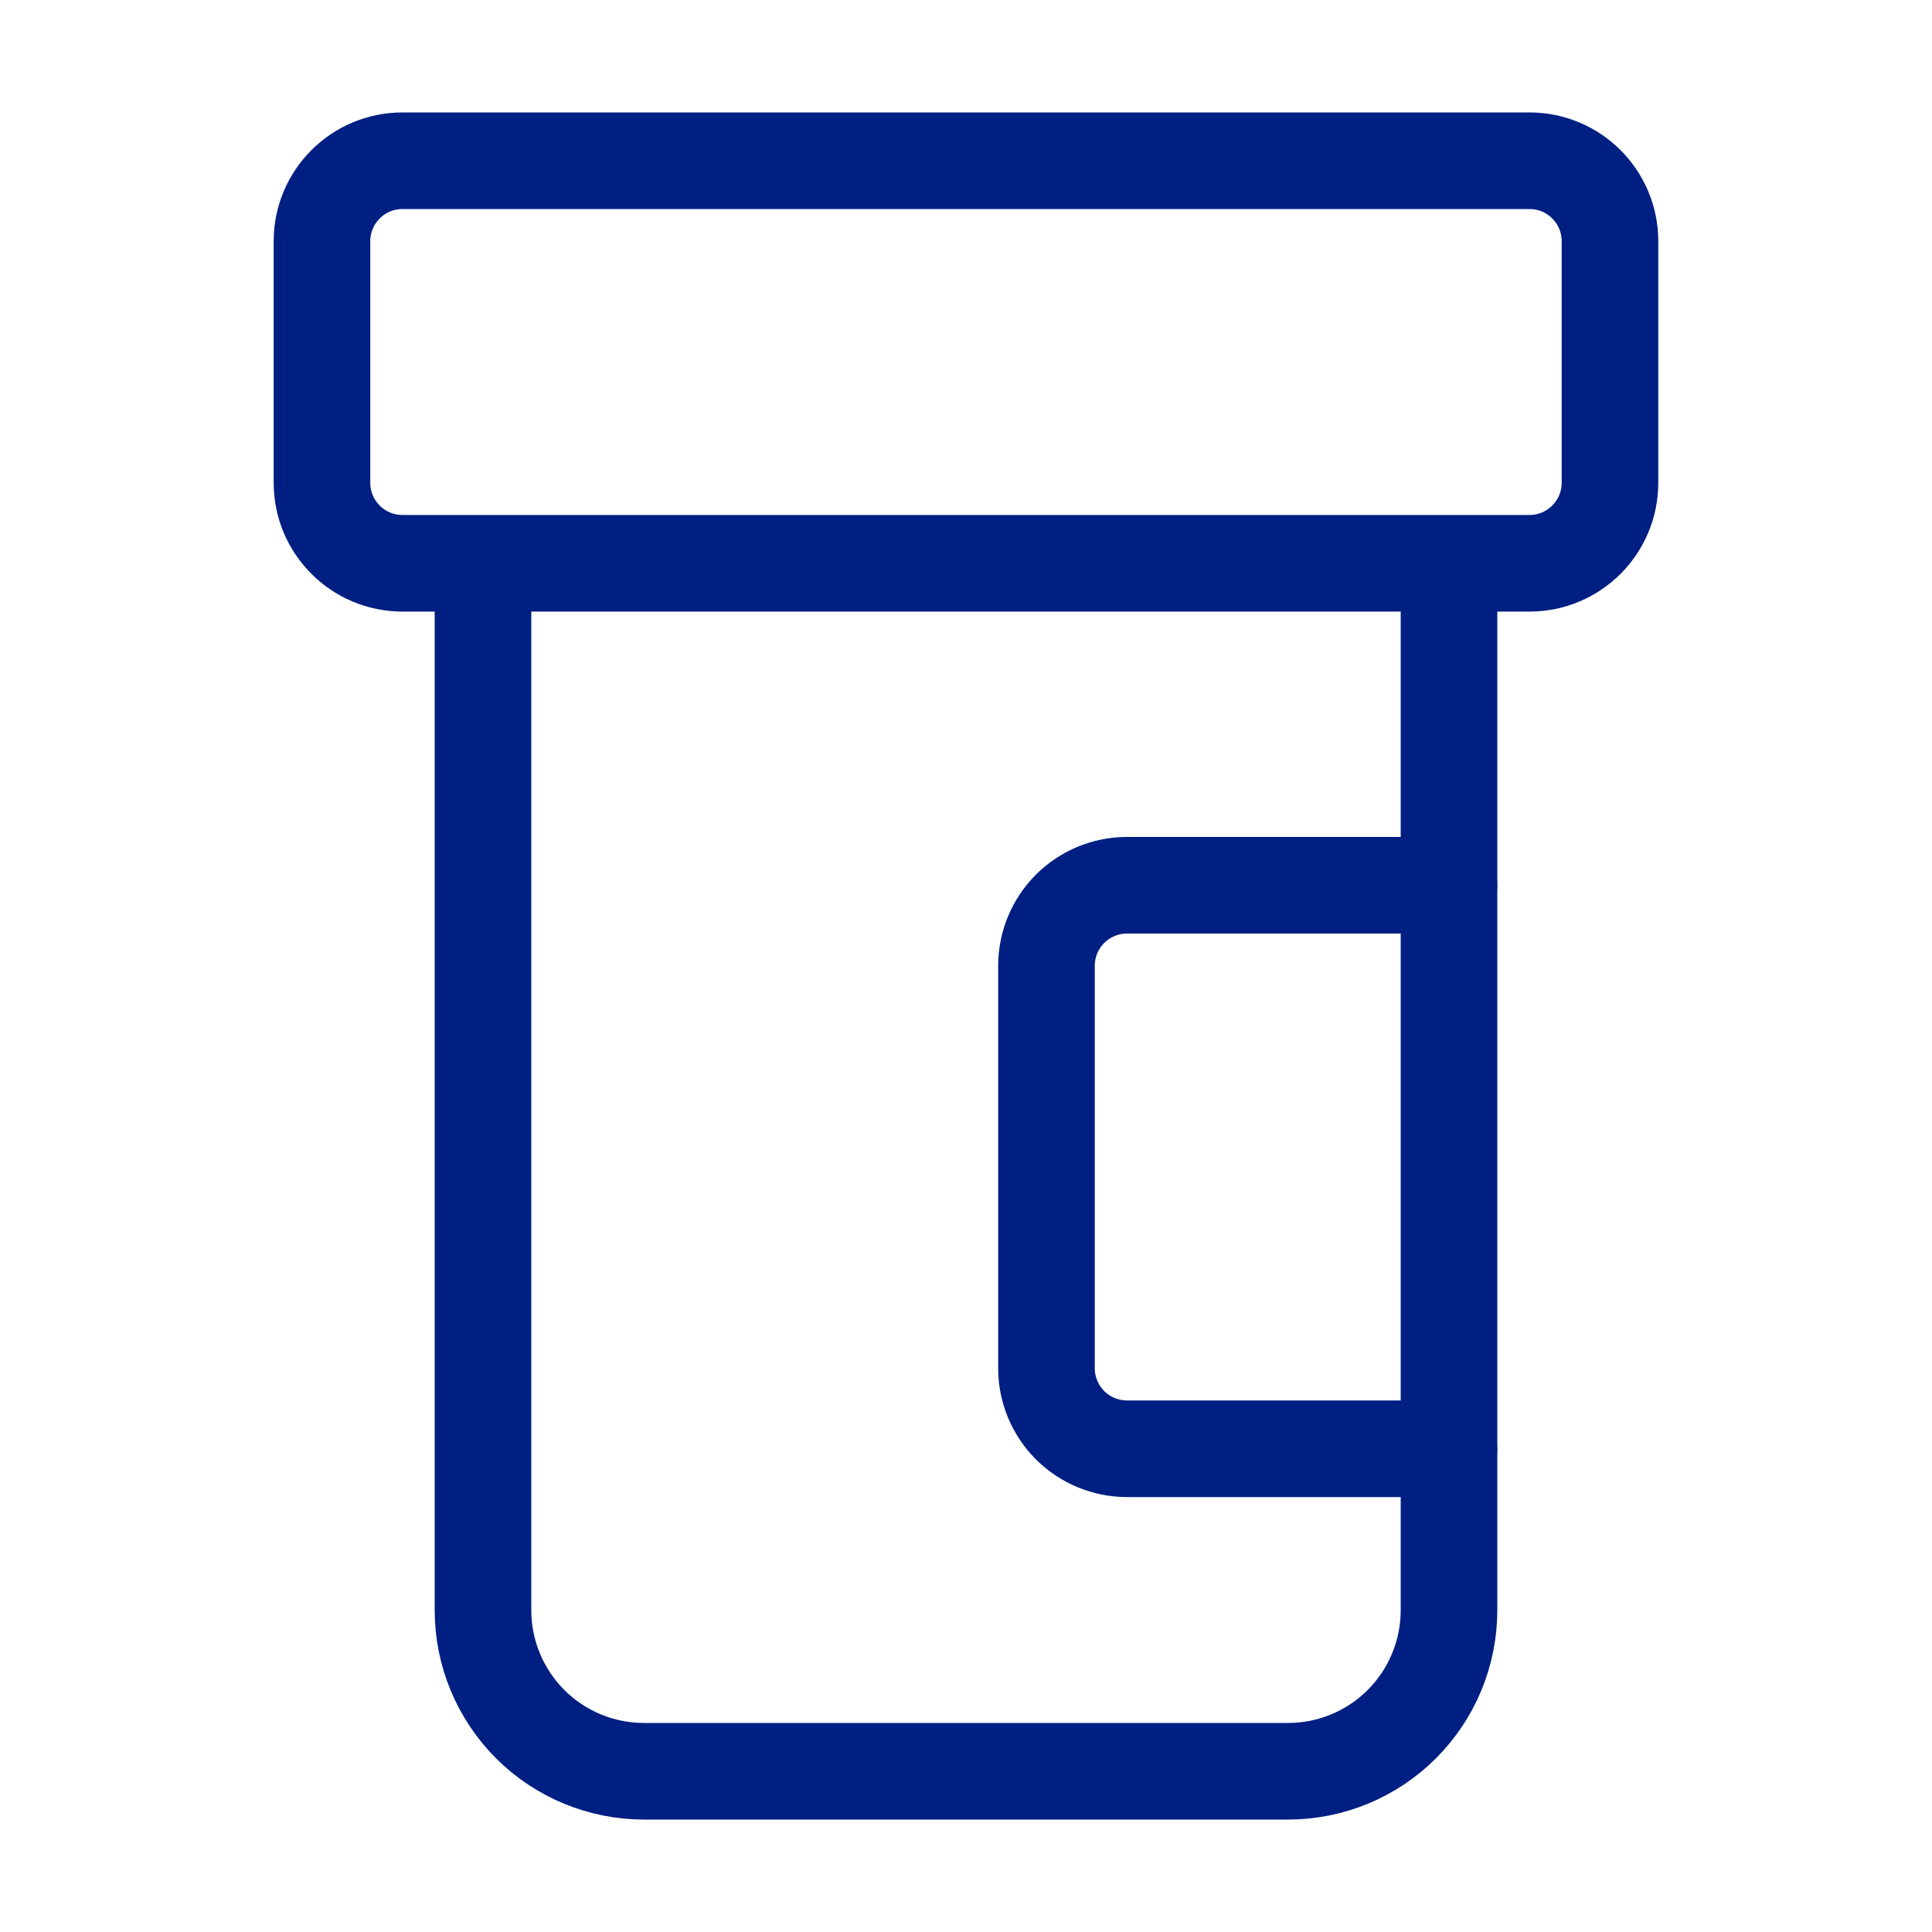
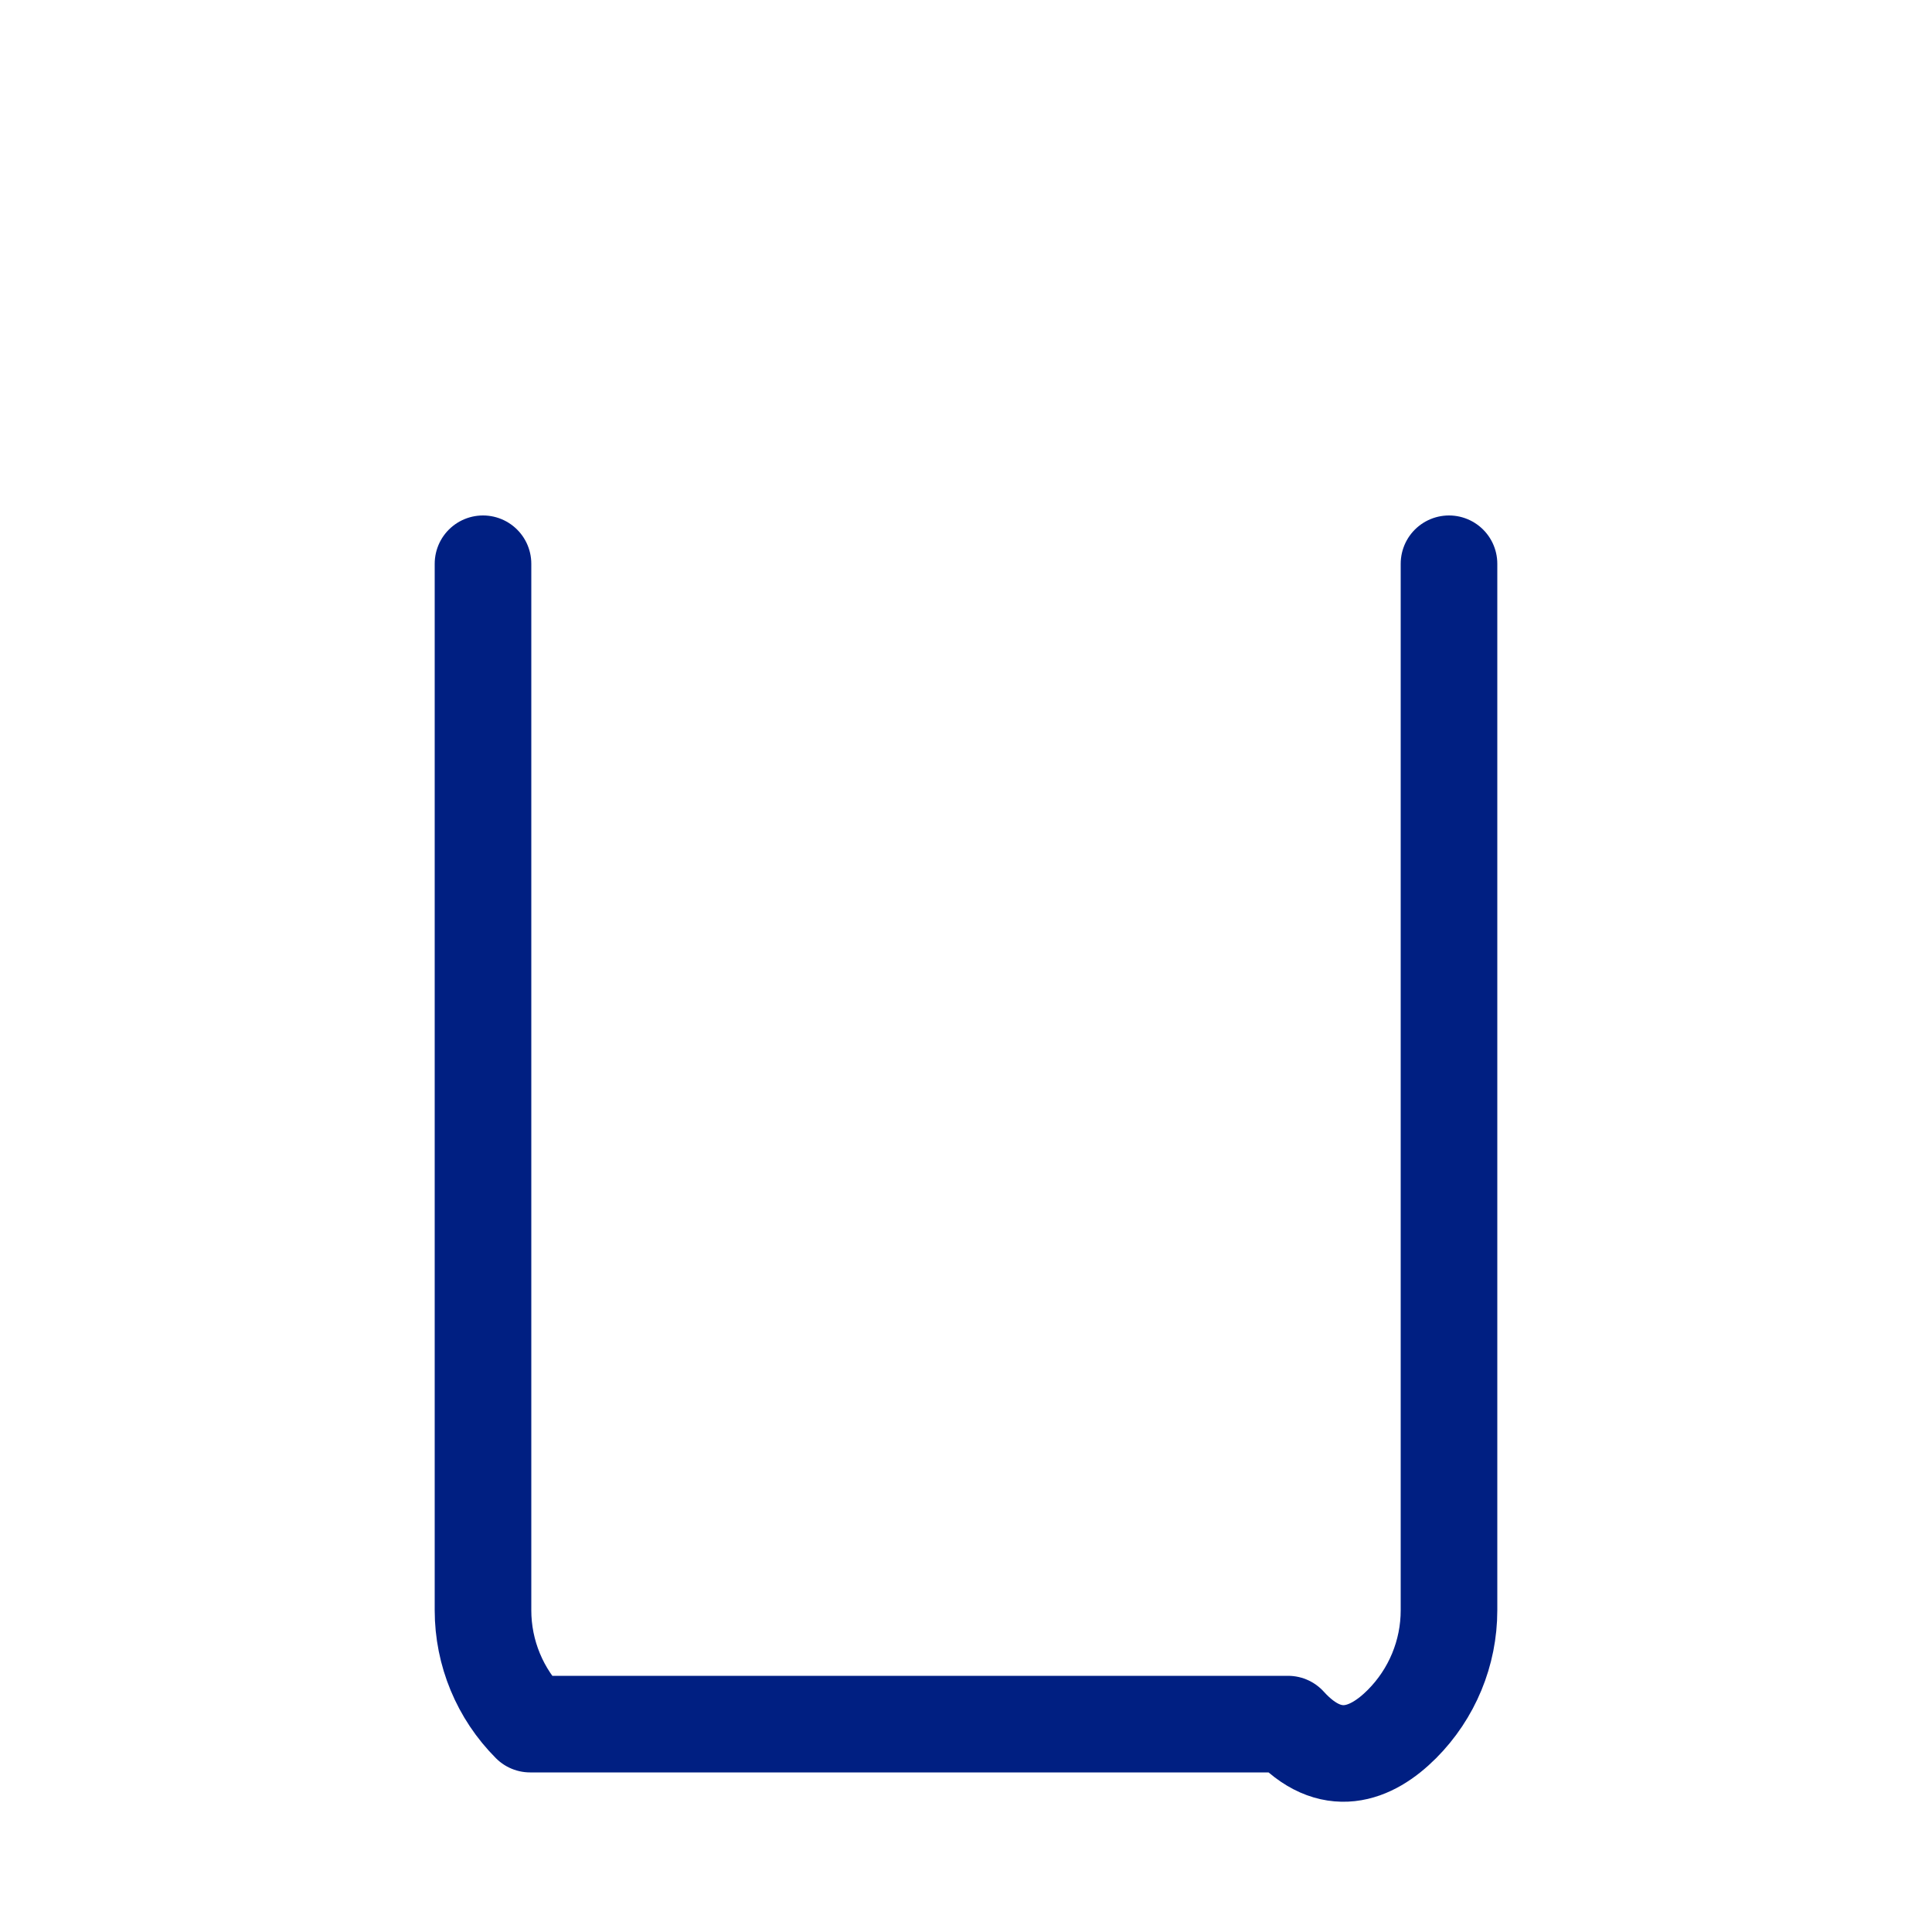
<svg xmlns="http://www.w3.org/2000/svg" width="40" height="40" viewBox="0 0 40 40" fill="none">
-   <path d="M29.999 18.328H23.333C22.891 18.328 22.467 18.504 22.154 18.816C21.842 19.129 21.666 19.553 21.666 19.995V28.328C21.666 28.77 21.842 29.194 22.154 29.507C22.467 29.819 22.891 29.995 23.333 29.995H29.999" stroke="#001F82" stroke-width="2" stroke-linecap="round" stroke-linejoin="round" />
-   <path d="M10 11.672V33.339C10 34.223 10.351 35.07 10.976 35.696C11.601 36.321 12.449 36.672 13.333 36.672H26.667C27.551 36.672 28.399 36.321 29.024 35.696C29.649 35.07 30 34.223 30 33.339V11.672" stroke="#001F82" stroke-width="2" stroke-linecap="round" stroke-linejoin="round" />
-   <path d="M31.666 3.328H8.333C7.412 3.328 6.666 4.074 6.666 4.995V9.995C6.666 10.915 7.412 11.662 8.333 11.662H31.666C32.587 11.662 33.333 10.915 33.333 9.995V4.995C33.333 4.074 32.587 3.328 31.666 3.328Z" stroke="#001F82" stroke-width="2" stroke-linecap="round" stroke-linejoin="round" />
+   <path d="M10 11.672V33.339C10 34.223 10.351 35.07 10.976 35.696H26.667C27.551 36.672 28.399 36.321 29.024 35.696C29.649 35.07 30 34.223 30 33.339V11.672" stroke="#001F82" stroke-width="2" stroke-linecap="round" stroke-linejoin="round" />
</svg>